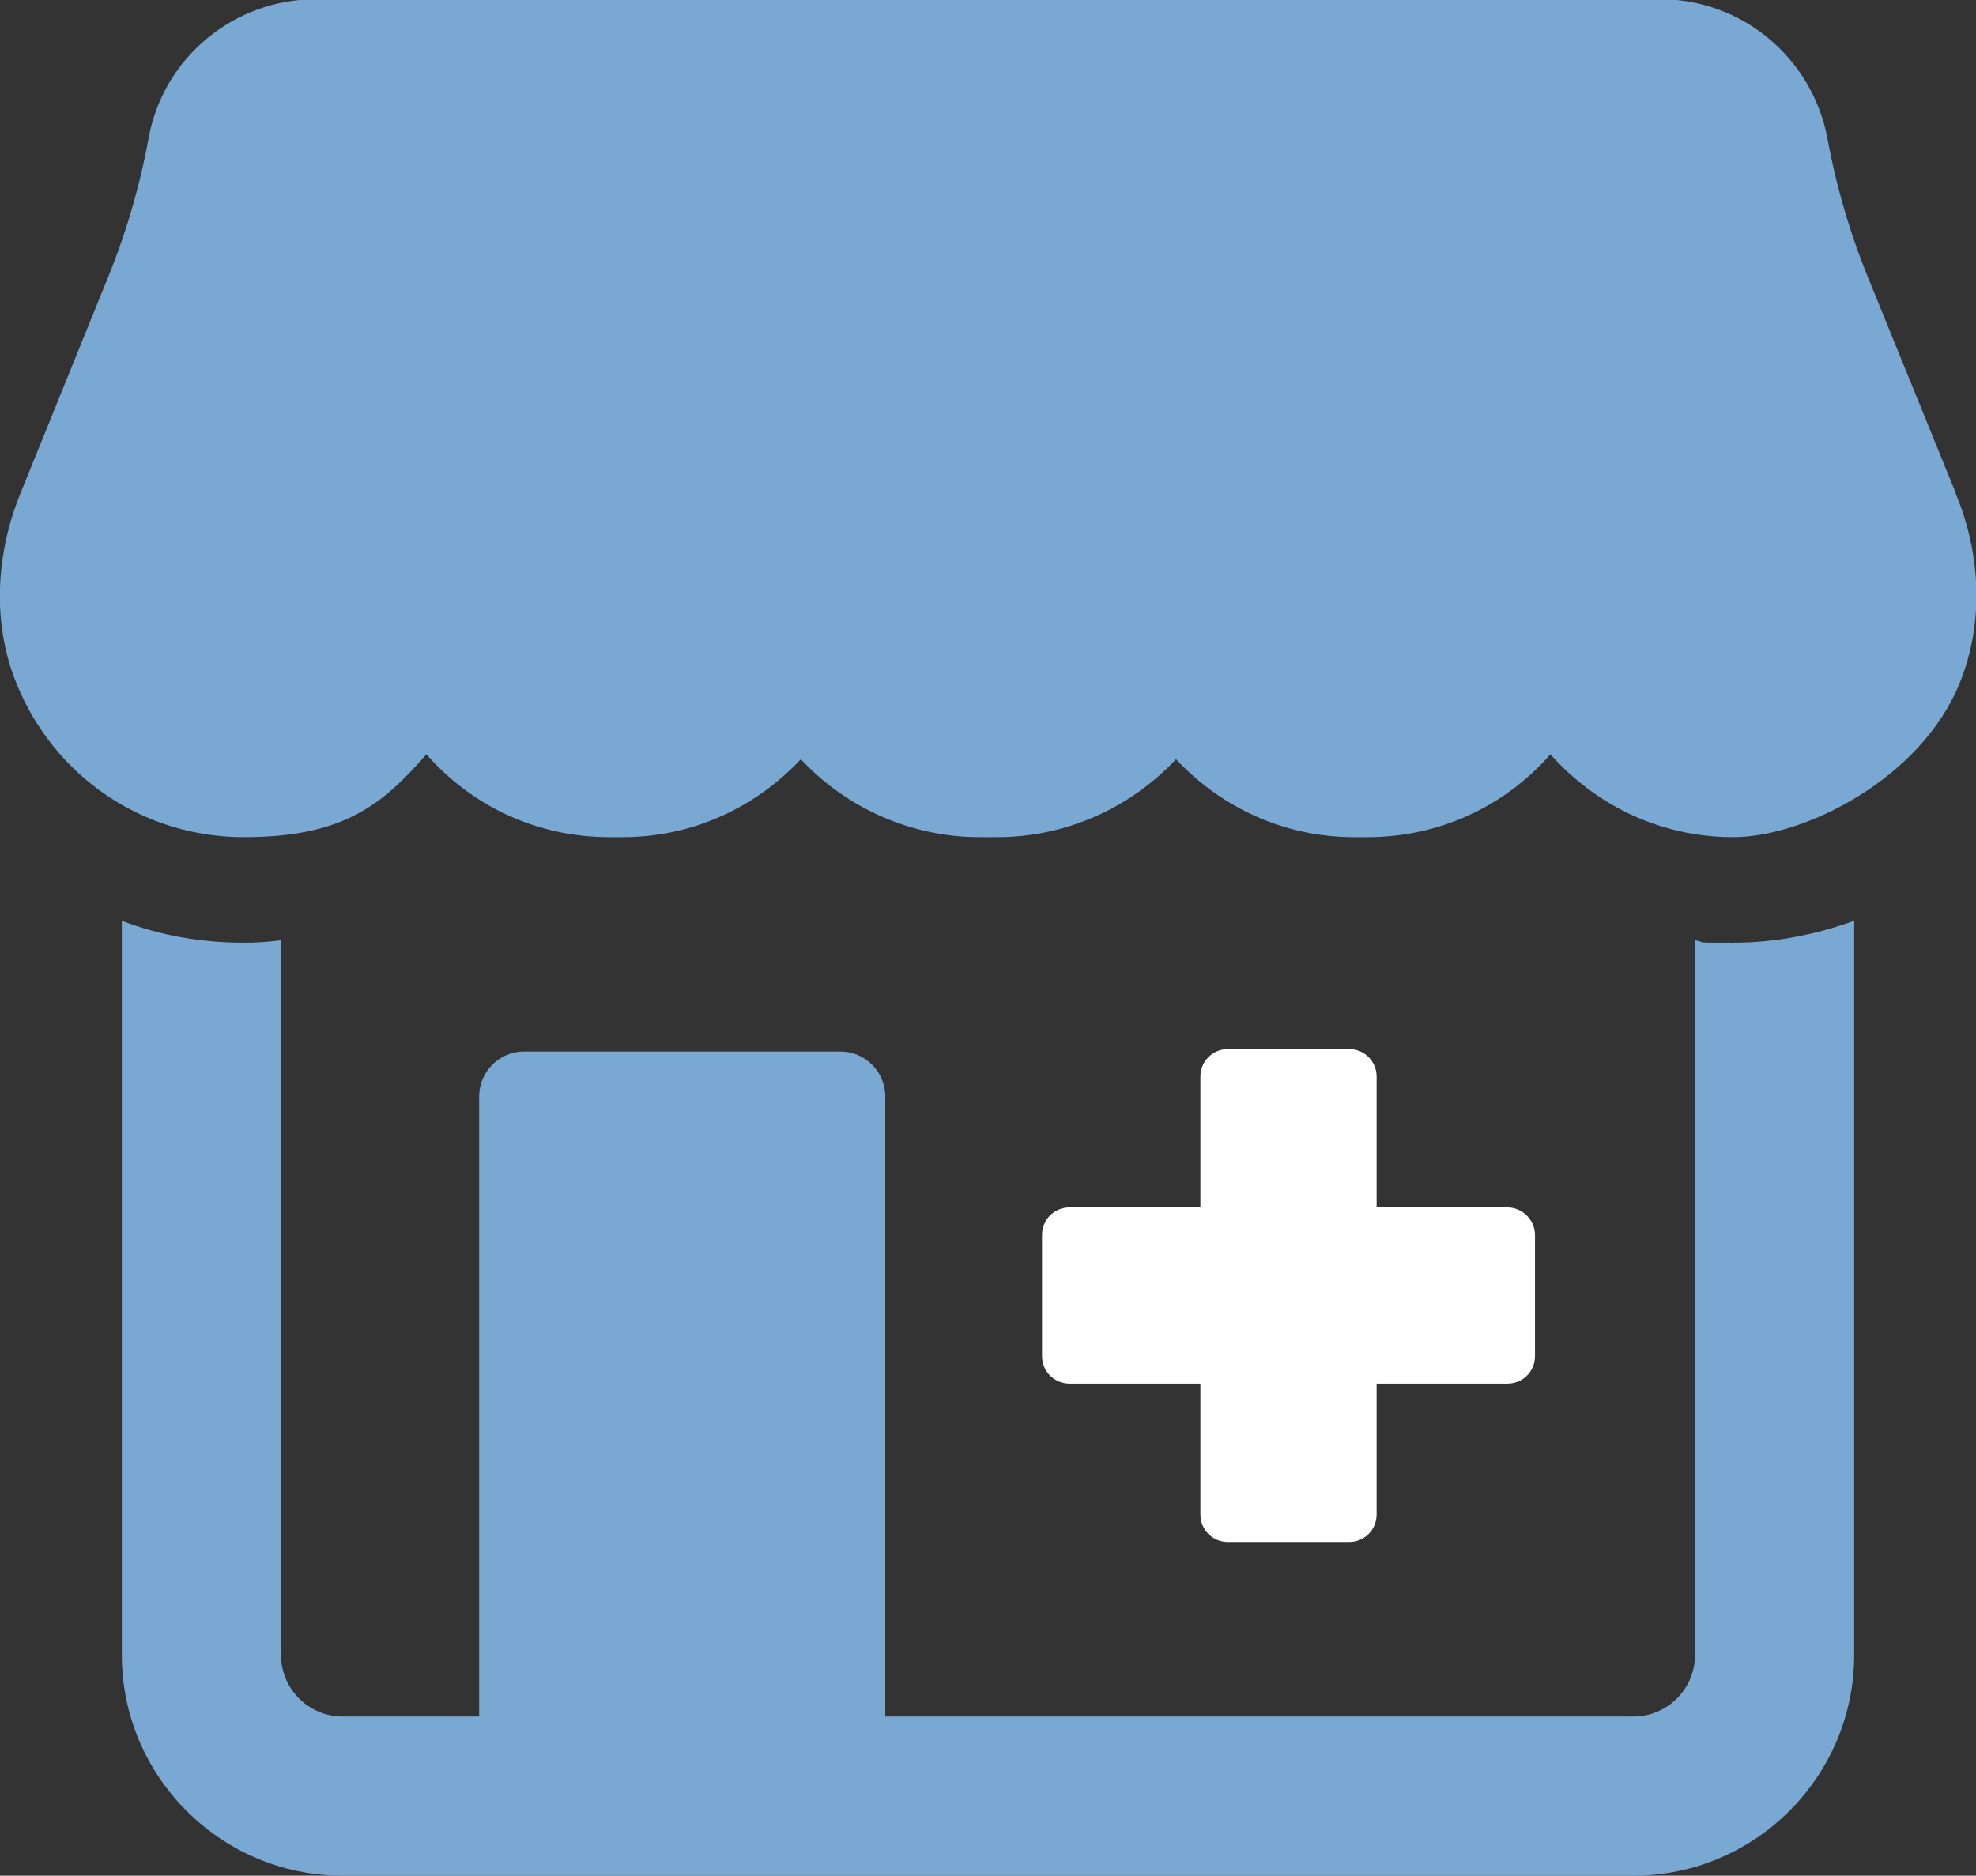
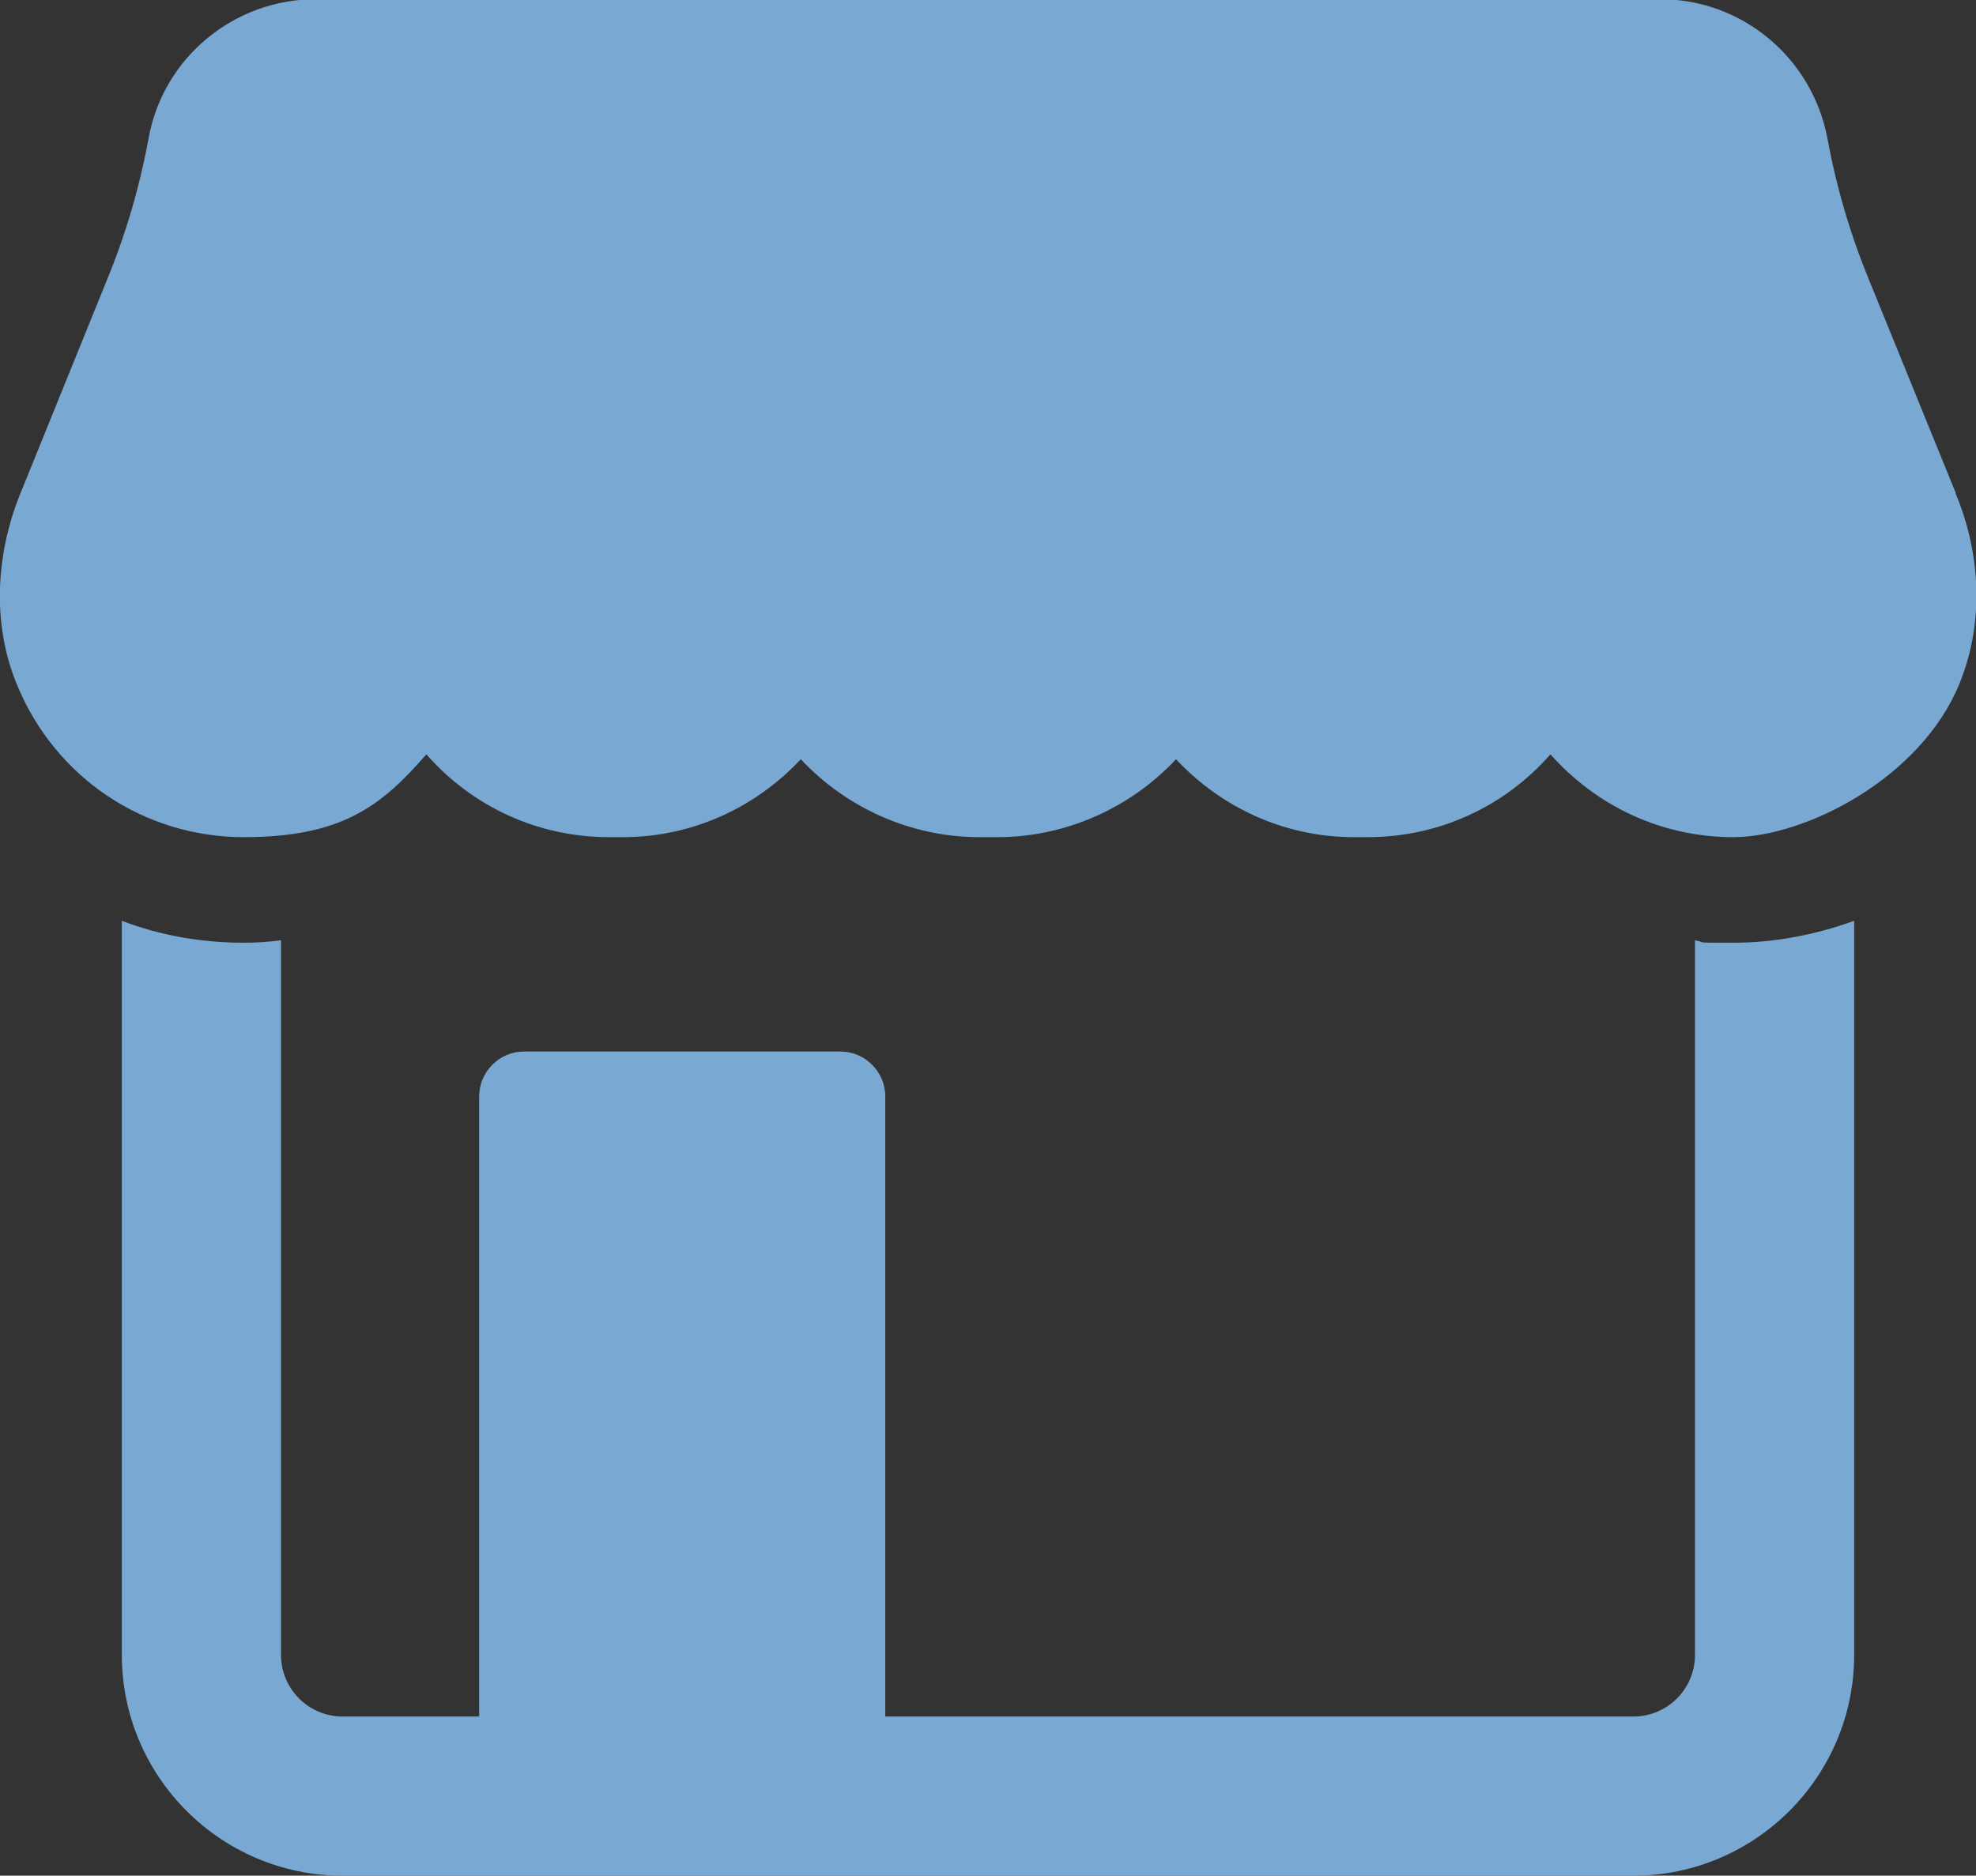
<svg xmlns="http://www.w3.org/2000/svg" id="Layer_2" data-name="Layer 2" version="1.1" viewBox="0 0 243.3 231">
  <rect x="0" y="0" width="243.3" height="231" fill="#333333" stroke="none" />
  <defs>
    <style>
      .cls-1 {
        fill: #79a9d3;
      }

      .cls-1, .cls-2 {
        stroke-width: 0px;
      }

      .cls-2 {
        fill: #fff;
      }
    </style>
  </defs>
  <g id="Layer_1-2" data-name="Layer 1-2">
    <path class="cls-1" d="M208.7,115.8v88c0,4.2-3.4,7.6-7.6,7.6h-92.1v-76.4c0-3-2.5-5.5-5.5-5.5h-39c-3,0-5.5,2.5-5.5,5.5v76.4h-16.8c-4.2,0-7.6-3.4-7.6-7.6v-88c-1.5.2-3,.3-4.6.3-5.2,0-10.3-.9-15-2.7v90.4c0,15,12.2,27.2,27.2,27.2h158.9c15,0,27.2-12.2,27.2-27.2v-90.4c-4.7,1.7-9.7,2.7-14.9,2.7s-3.1,0-4.7-.3Z" />
    <path class="cls-1" d="M240.8,60.7l-10.7-26.3c-2.3-5.6-4-11.4-5.1-17.4-1.9-9.9-10.5-17.1-20.6-17.1H38.9c-10.1,0-18.8,7.2-20.6,17.1h0c-1.1,6-2.8,11.8-5.1,17.4L2.5,60.8c-3,7.4-3.5,15.9-.5,23.3,4.7,11.7,15.8,19,28,19s17-3.9,22.5-10.2c5.7,6.5,13.8,10.2,22.5,10.2h1.7c8.6,0,16.4-3.7,21.9-9.6,5.7,6.1,13.7,9.6,22,9.6h2.2c8.3,0,16.3-3.5,22-9.6,5.5,5.9,13.3,9.6,21.9,9.6h1.7c8.7,0,16.8-3.7,22.5-10.2,5.6,6.3,13.6,10.2,22.5,10.2s23.2-7.3,27.9-19c3-7.4,2.6-15.9-.5-23.3h0Z" />
-     <path class="cls-2" d="M166.1,129.2h-14.9c-1.9,0-3.4,1.5-3.4,3.4v16.1h-16.1c-1.9,0-3.4,1.5-3.4,3.4v14.9c0,1.9,1.5,3.4,3.4,3.4h16.1v16.1c0,1.9,1.5,3.4,3.4,3.4h14.9c1.9,0,3.4-1.5,3.4-3.4v-16.1h16.1c1.9,0,3.4-1.5,3.4-3.4v-14.9c0-1.9-1.6-3.4-3.4-3.4h-16.1v-16.1c0-1.9-1.5-3.4-3.4-3.4h0Z" />
  </g>
</svg>